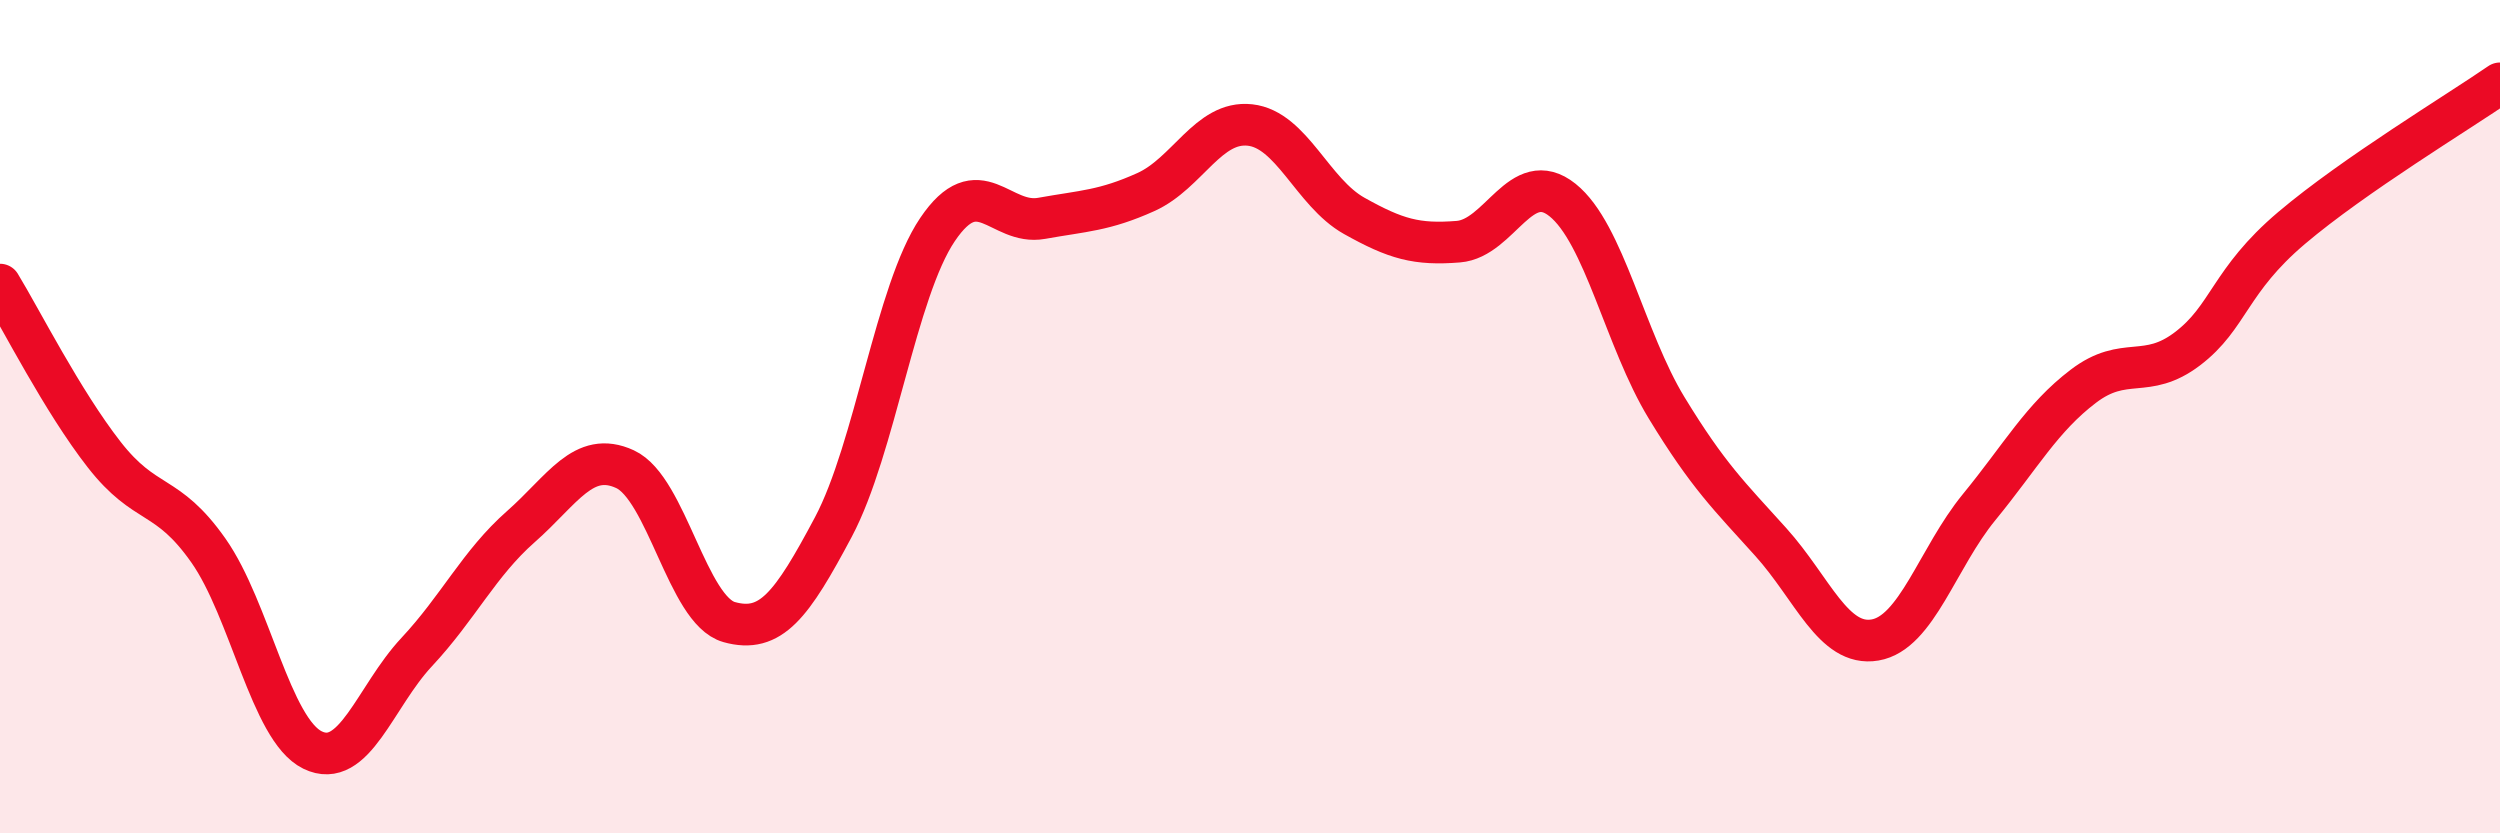
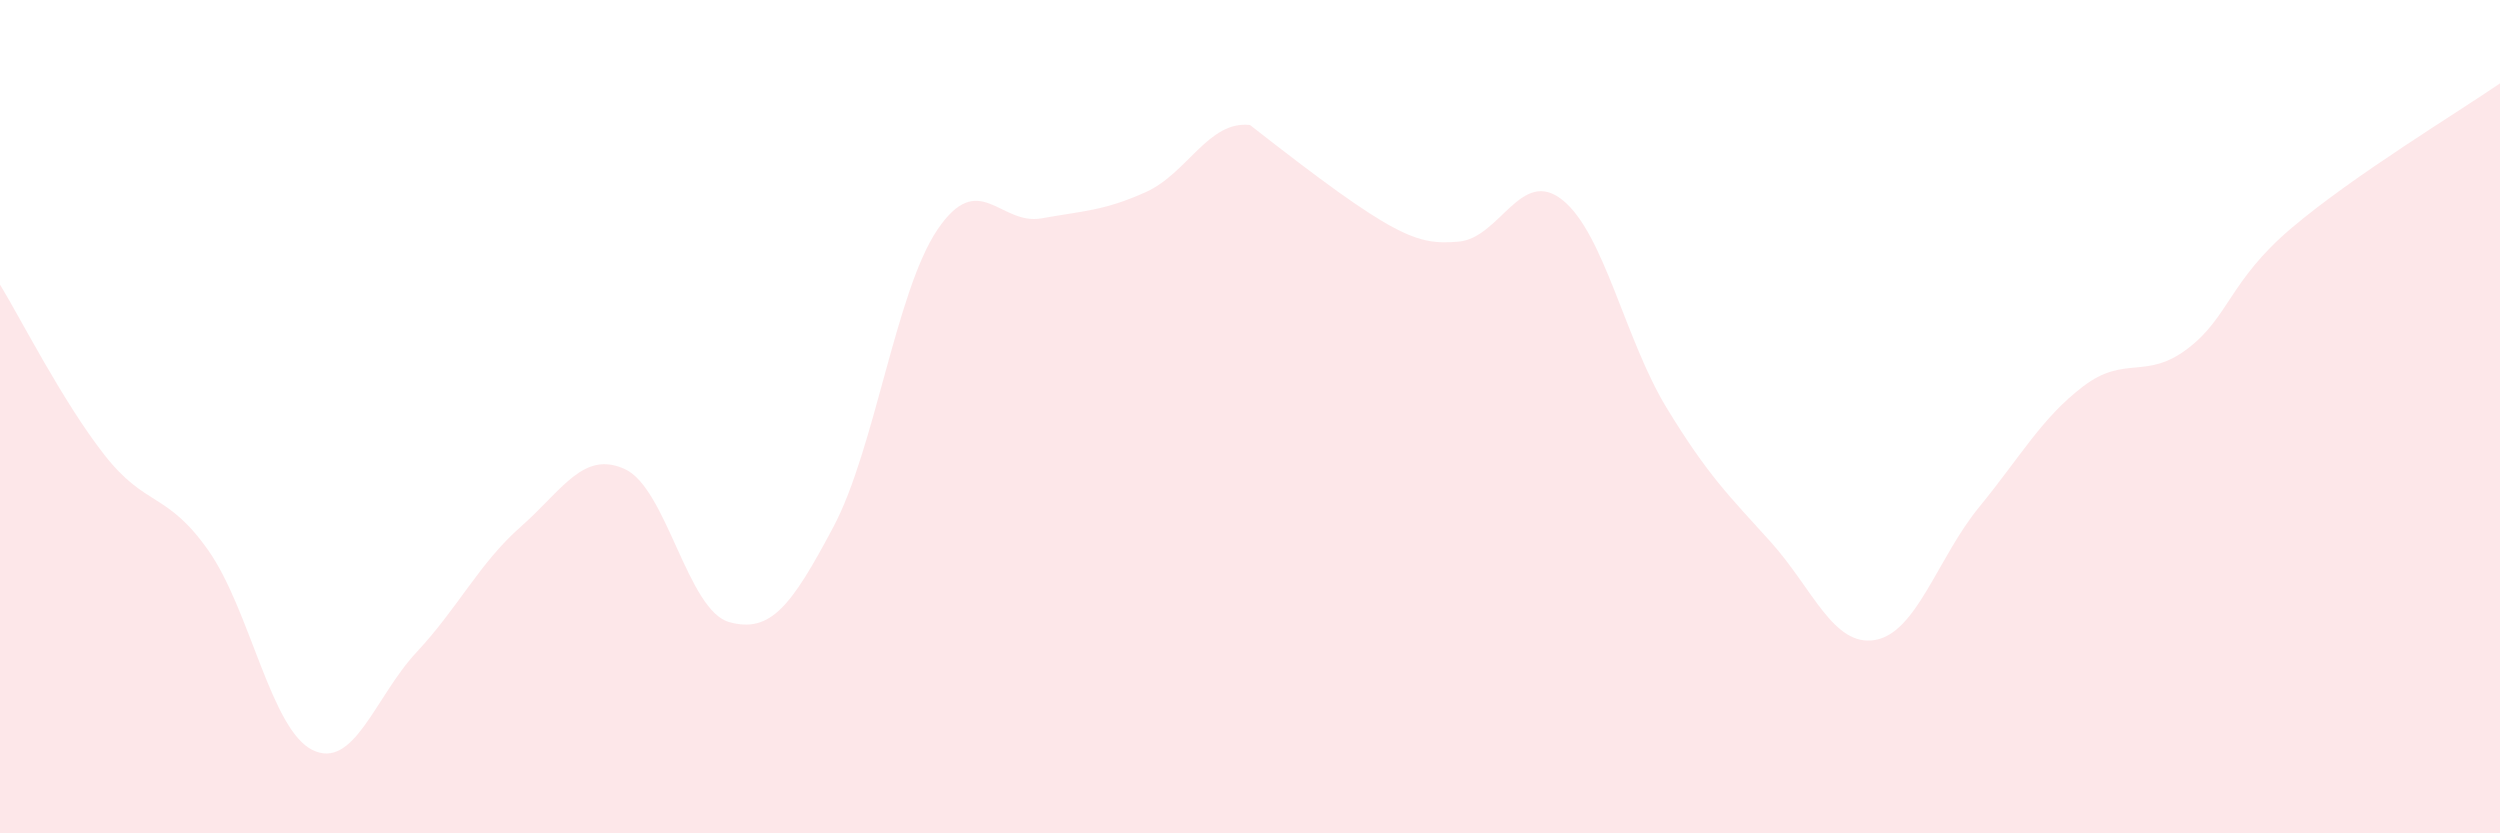
<svg xmlns="http://www.w3.org/2000/svg" width="60" height="20" viewBox="0 0 60 20">
-   <path d="M 0,6.83 C 0.5,7.65 1.5,9.63 2.5,10.91 C 3.5,12.19 4,11.79 5,13.21 C 6,14.63 6.5,17.51 7.5,18 C 8.5,18.49 9,16.72 10,15.65 C 11,14.58 11.5,13.52 12.5,12.64 C 13.5,11.76 14,10.8 15,11.26 C 16,11.72 16.5,14.65 17.5,14.93 C 18.5,15.21 19,14.53 20,12.65 C 21,10.77 21.5,6.99 22.5,5.51 C 23.5,4.03 24,5.42 25,5.24 C 26,5.06 26.5,5.06 27.5,4.61 C 28.5,4.16 29,2.89 30,3 C 31,3.11 31.5,4.62 32.5,5.18 C 33.5,5.74 34,5.88 35,5.8 C 36,5.72 36.5,4 37.5,4.8 C 38.5,5.6 39,8.15 40,9.79 C 41,11.43 41.5,11.9 42.5,13.01 C 43.5,14.12 44,15.53 45,15.36 C 46,15.19 46.5,13.39 47.5,12.17 C 48.5,10.95 49,10.03 50,9.27 C 51,8.51 51.5,9.13 52.5,8.37 C 53.5,7.61 53.5,6.74 55,5.47 C 56.5,4.2 59,2.69 60,2L60 20L0 20Z" fill="#EB0A25" opacity="0.1" stroke-linecap="round" stroke-linejoin="round" />
-   <path d="M 0,6.83 C 0.5,7.65 1.5,9.63 2.5,10.91 C 3.5,12.19 4,11.79 5,13.21 C 6,14.63 6.5,17.51 7.5,18 C 8.5,18.49 9,16.72 10,15.65 C 11,14.58 11.5,13.52 12.5,12.64 C 13.5,11.76 14,10.8 15,11.26 C 16,11.72 16.5,14.65 17.5,14.93 C 18.5,15.21 19,14.53 20,12.65 C 21,10.77 21.5,6.99 22.5,5.51 C 23.5,4.03 24,5.42 25,5.24 C 26,5.06 26.5,5.06 27.5,4.61 C 28.5,4.16 29,2.89 30,3 C 31,3.11 31.5,4.62 32.5,5.18 C 33.5,5.74 34,5.88 35,5.8 C 36,5.72 36.5,4 37.5,4.8 C 38.5,5.6 39,8.15 40,9.79 C 41,11.43 41.5,11.9 42.5,13.01 C 43.5,14.12 44,15.53 45,15.36 C 46,15.19 46.5,13.39 47.5,12.17 C 48.5,10.95 49,10.03 50,9.27 C 51,8.51 51.5,9.13 52.5,8.37 C 53.5,7.61 53.5,6.74 55,5.47 C 56.5,4.2 59,2.69 60,2" stroke="#EB0A25" stroke-width="1" fill="none" stroke-linecap="round" stroke-linejoin="round" />
+   <path d="M 0,6.83 C 0.5,7.65 1.5,9.63 2.5,10.91 C 3.5,12.19 4,11.79 5,13.21 C 6,14.63 6.5,17.51 7.5,18 C 8.5,18.49 9,16.72 10,15.65 C 11,14.58 11.5,13.52 12.5,12.64 C 13.5,11.76 14,10.8 15,11.26 C 16,11.72 16.5,14.65 17.5,14.93 C 18.5,15.21 19,14.53 20,12.65 C 21,10.77 21.5,6.99 22.5,5.51 C 23.5,4.03 24,5.42 25,5.24 C 26,5.06 26.5,5.06 27.5,4.61 C 28.5,4.16 29,2.89 30,3 C 33.5,5.74 34,5.88 35,5.8 C 36,5.72 36.5,4 37.5,4.8 C 38.5,5.6 39,8.15 40,9.79 C 41,11.43 41.5,11.9 42.5,13.01 C 43.5,14.12 44,15.53 45,15.36 C 46,15.19 46.5,13.39 47.5,12.17 C 48.5,10.95 49,10.03 50,9.27 C 51,8.51 51.5,9.13 52.5,8.37 C 53.5,7.61 53.5,6.74 55,5.47 C 56.5,4.2 59,2.69 60,2L60 20L0 20Z" fill="#EB0A25" opacity="0.1" stroke-linecap="round" stroke-linejoin="round" />
</svg>